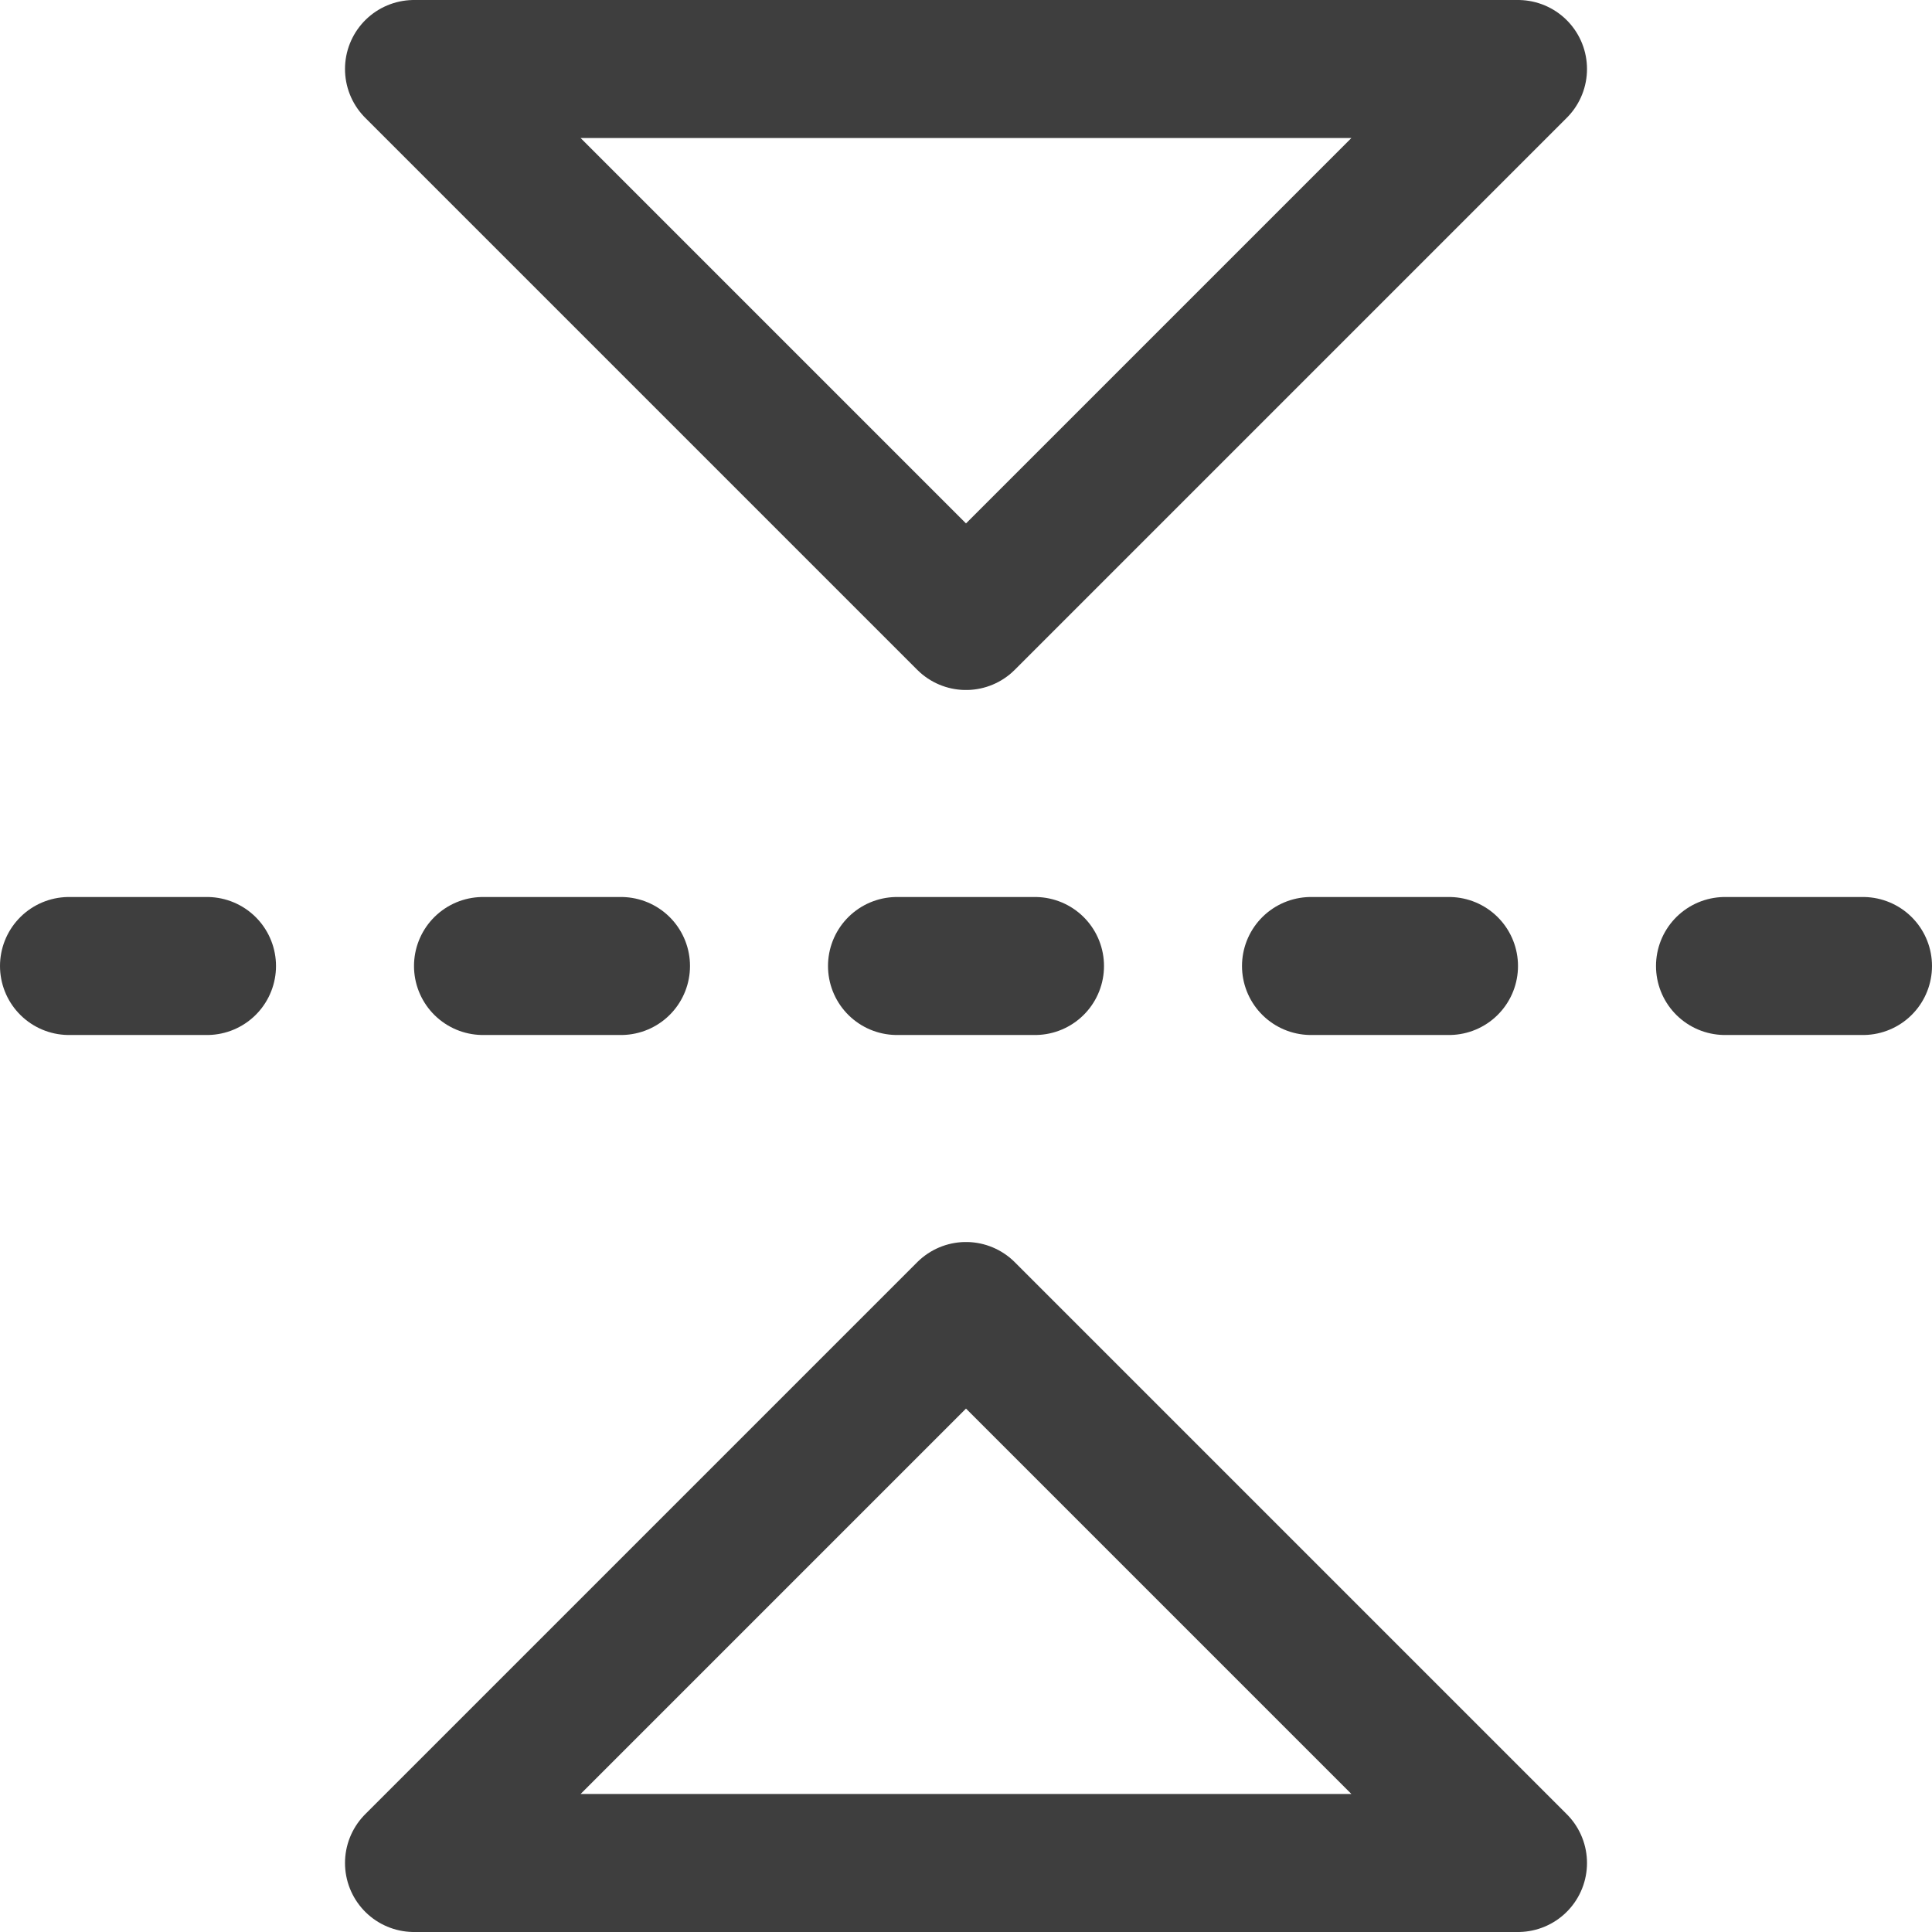
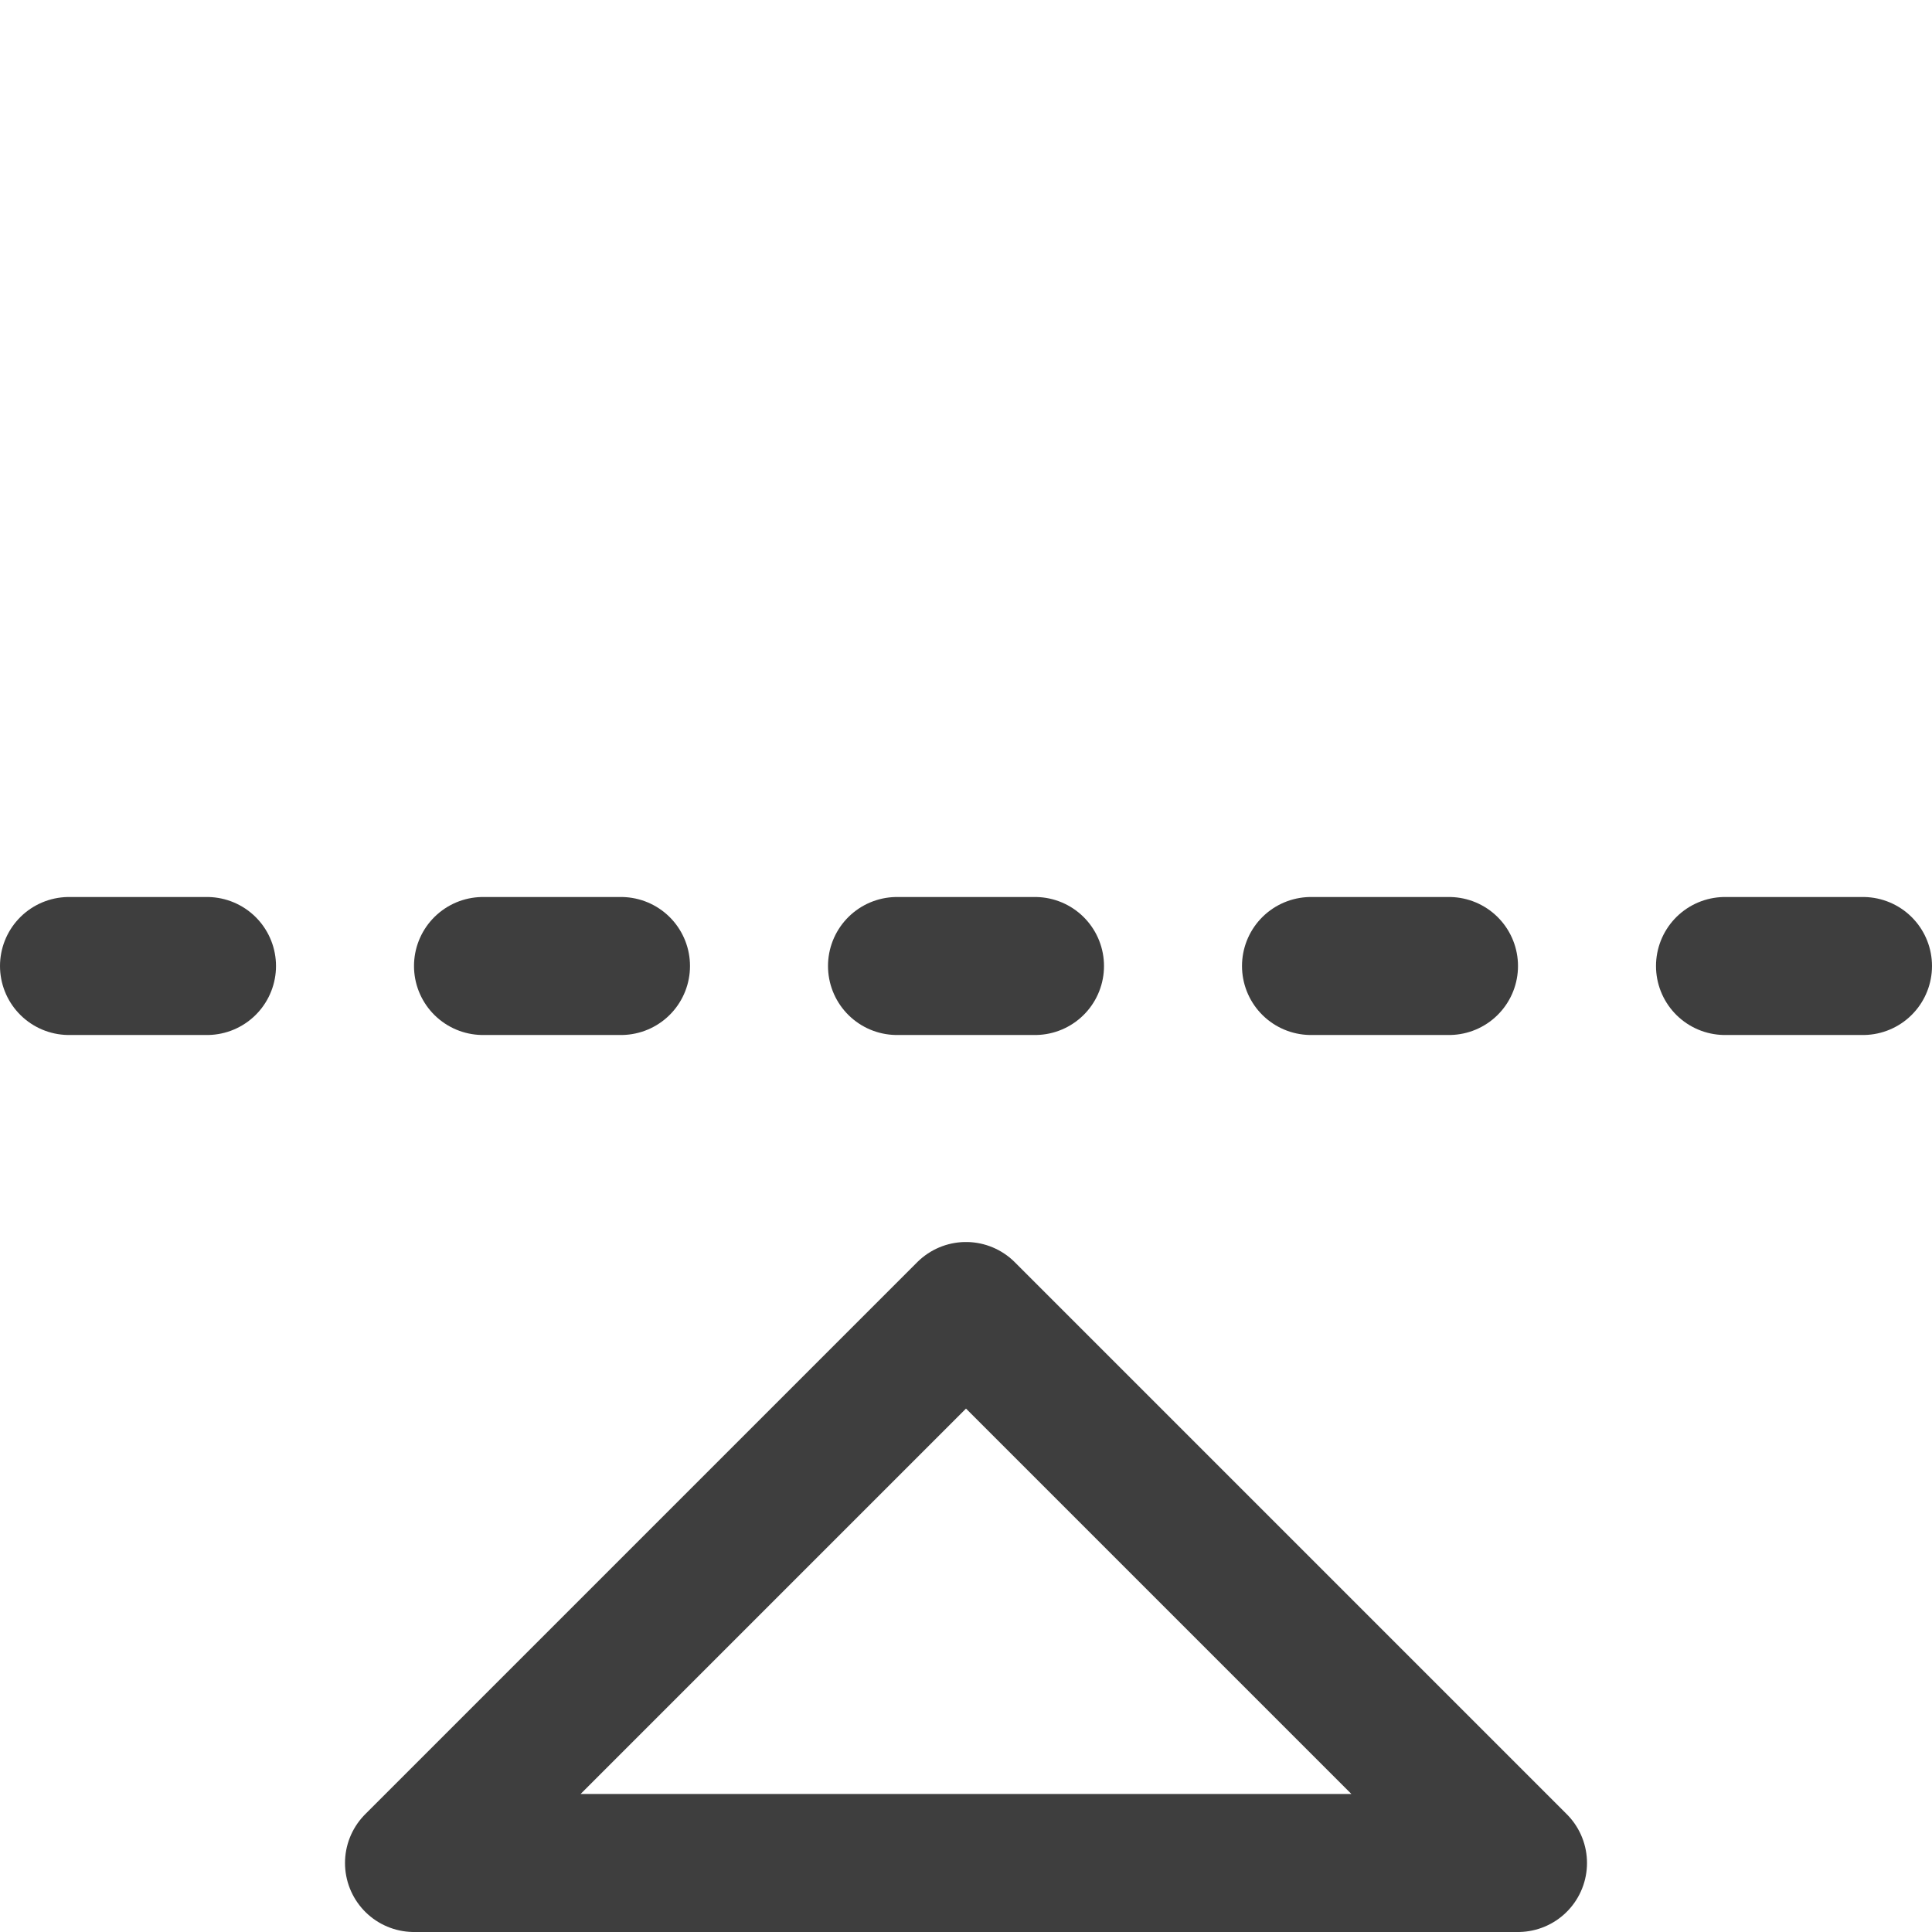
<svg xmlns="http://www.w3.org/2000/svg" fill="none" viewBox="0 0 14 14" height="48" width="48">
  <g id="flip-vertical-arrow-2--arrow-design-flip-reflect-up-down">
    <path id="Vector" stroke="#3e3e3e" stroke-linecap="round" stroke-linejoin="round" d="m11 13.5-4-4-4 4h8Z" />
-     <path id="Vector_2" stroke="#3e3e3e" stroke-linecap="round" stroke-linejoin="round" d="m11 .5-4 4-4-4h8Z" />
    <path id="Vector_3" stroke="#3e3e3e" stroke-linecap="round" stroke-linejoin="round" d="M13.5 7h-1" />
    <path id="Vector_4" stroke="#3e3e3e" stroke-linecap="round" stroke-linejoin="round" d="M10.5 7h-1" />
    <path id="Vector_5" stroke="#3e3e3e" stroke-linecap="round" stroke-linejoin="round" d="M7.5 7h-1" />
    <path id="Vector_6" stroke="#3e3e3e" stroke-linecap="round" stroke-linejoin="round" d="M4.5 7h-1" />
    <path id="Vector_7" stroke="#3e3e3e" stroke-linecap="round" stroke-linejoin="round" d="M1.5 7h-1" />
  </g>
</svg>